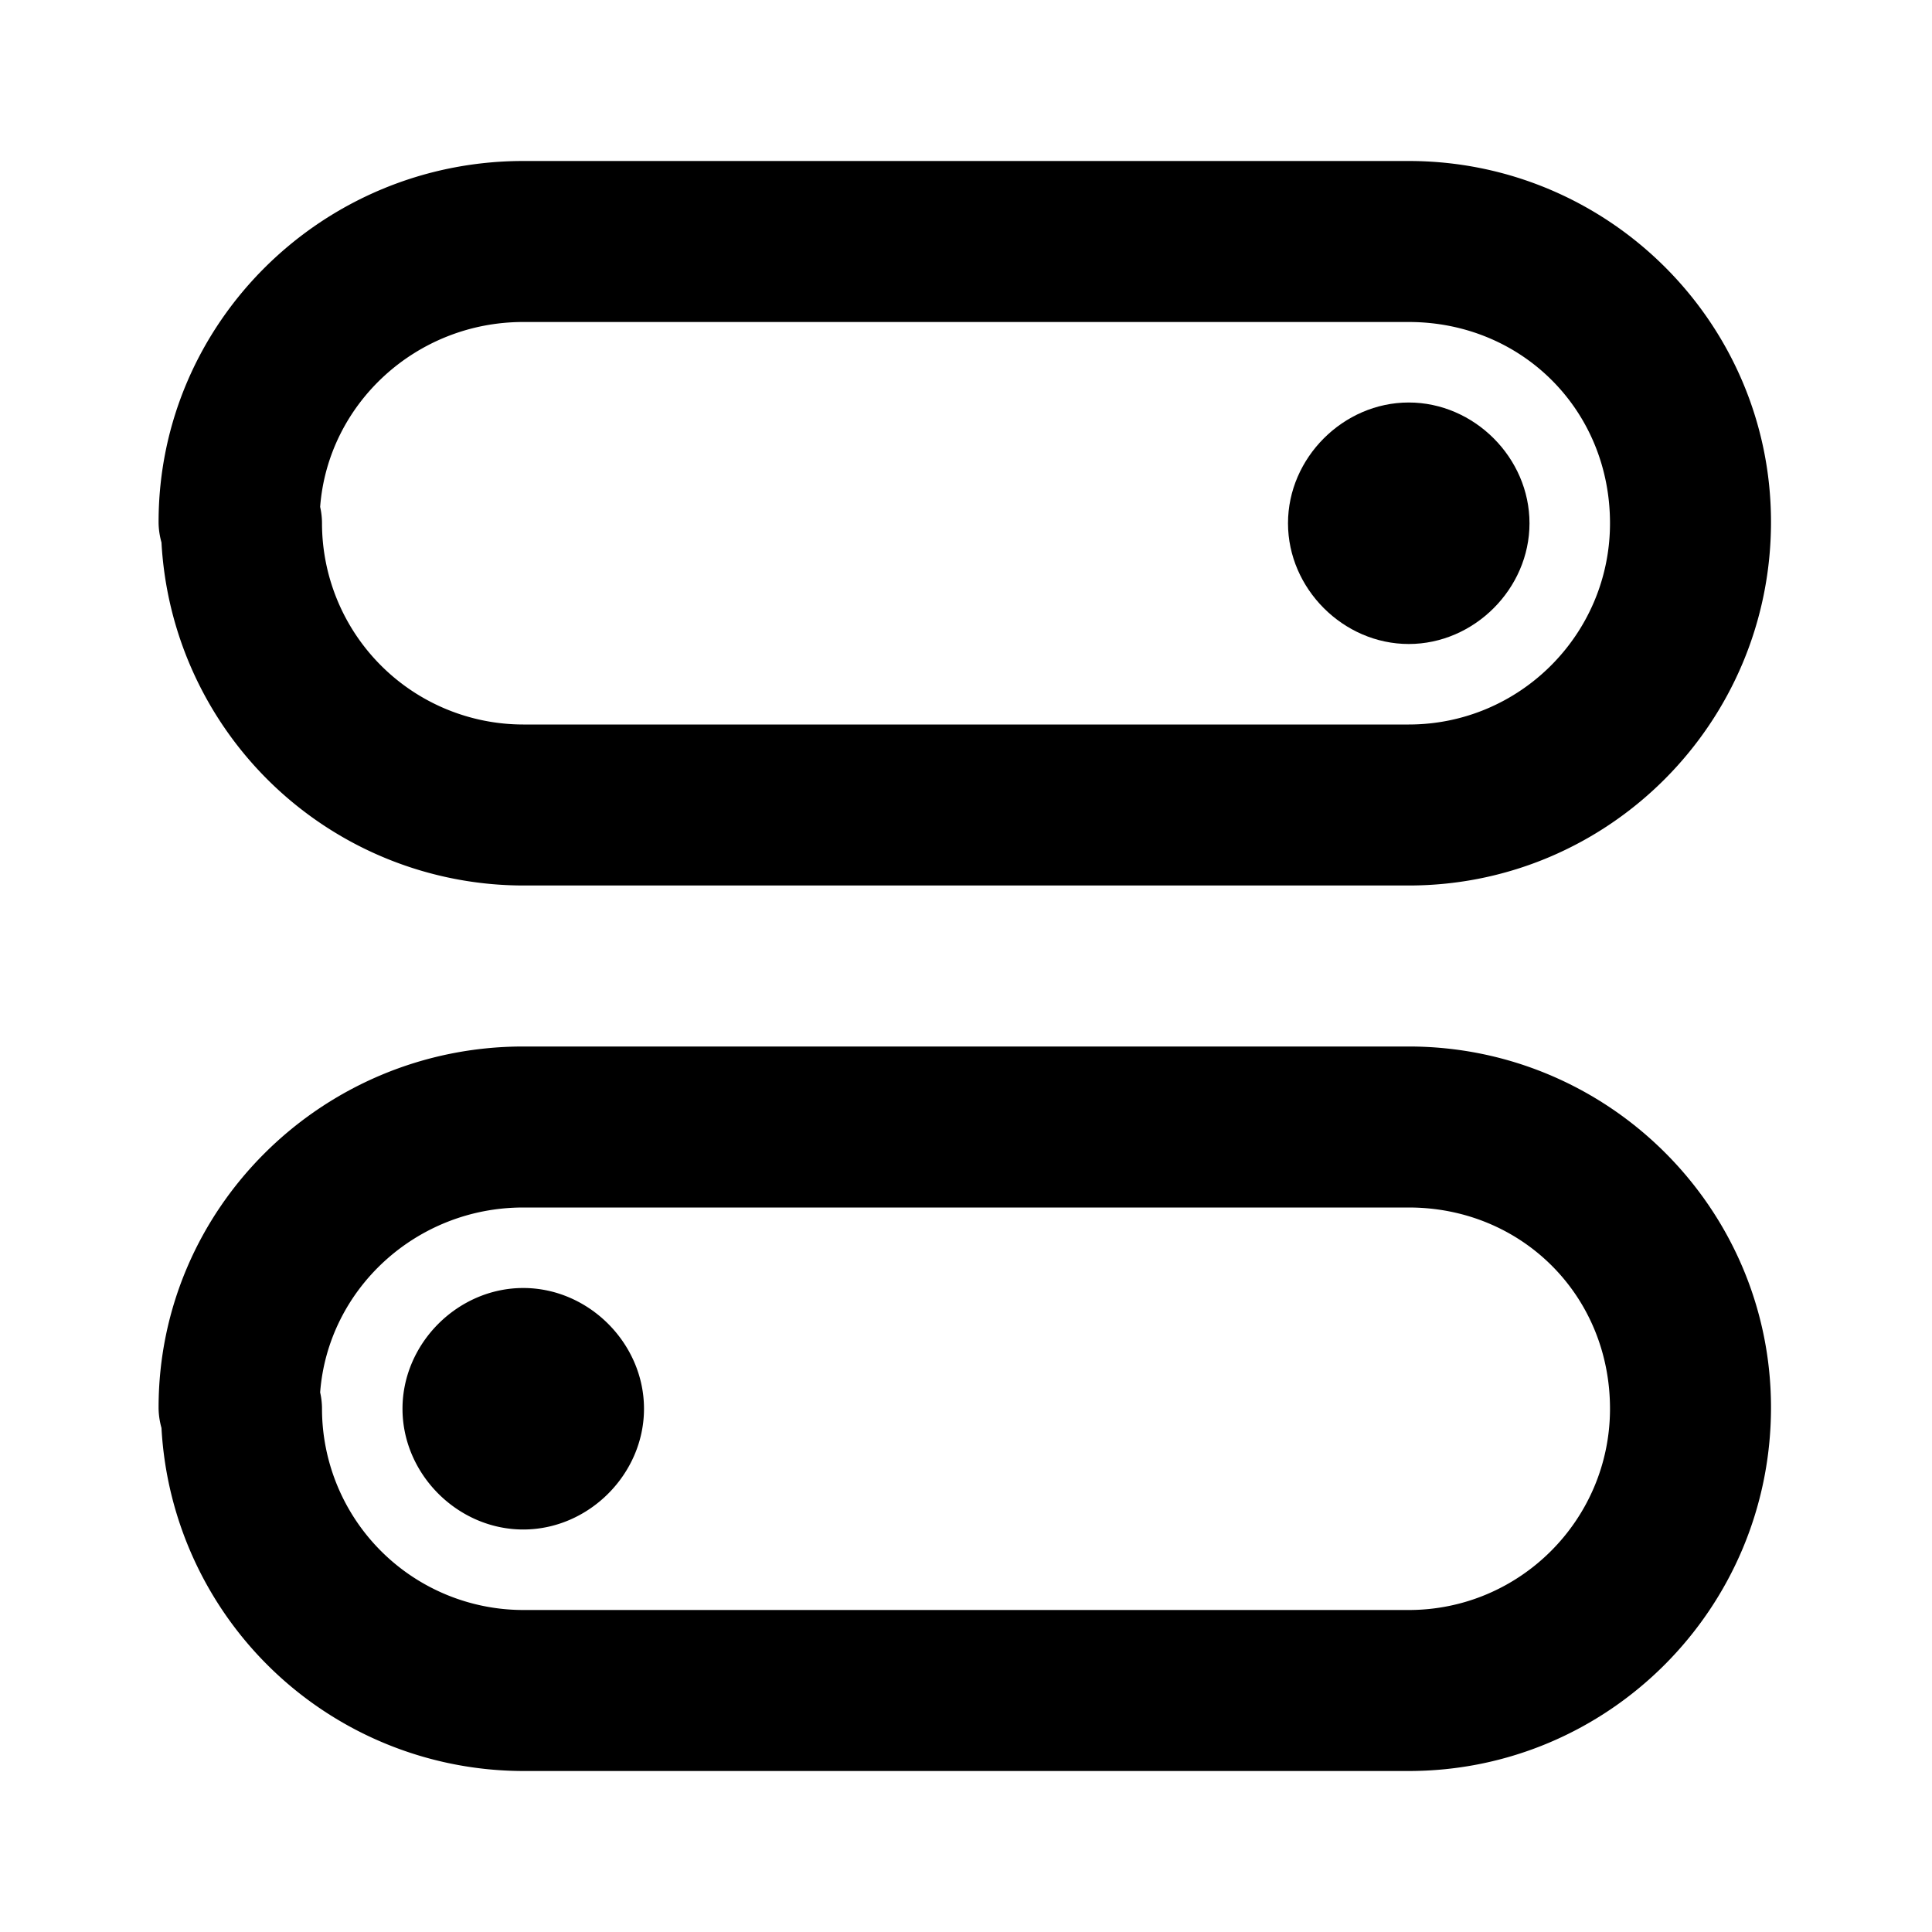
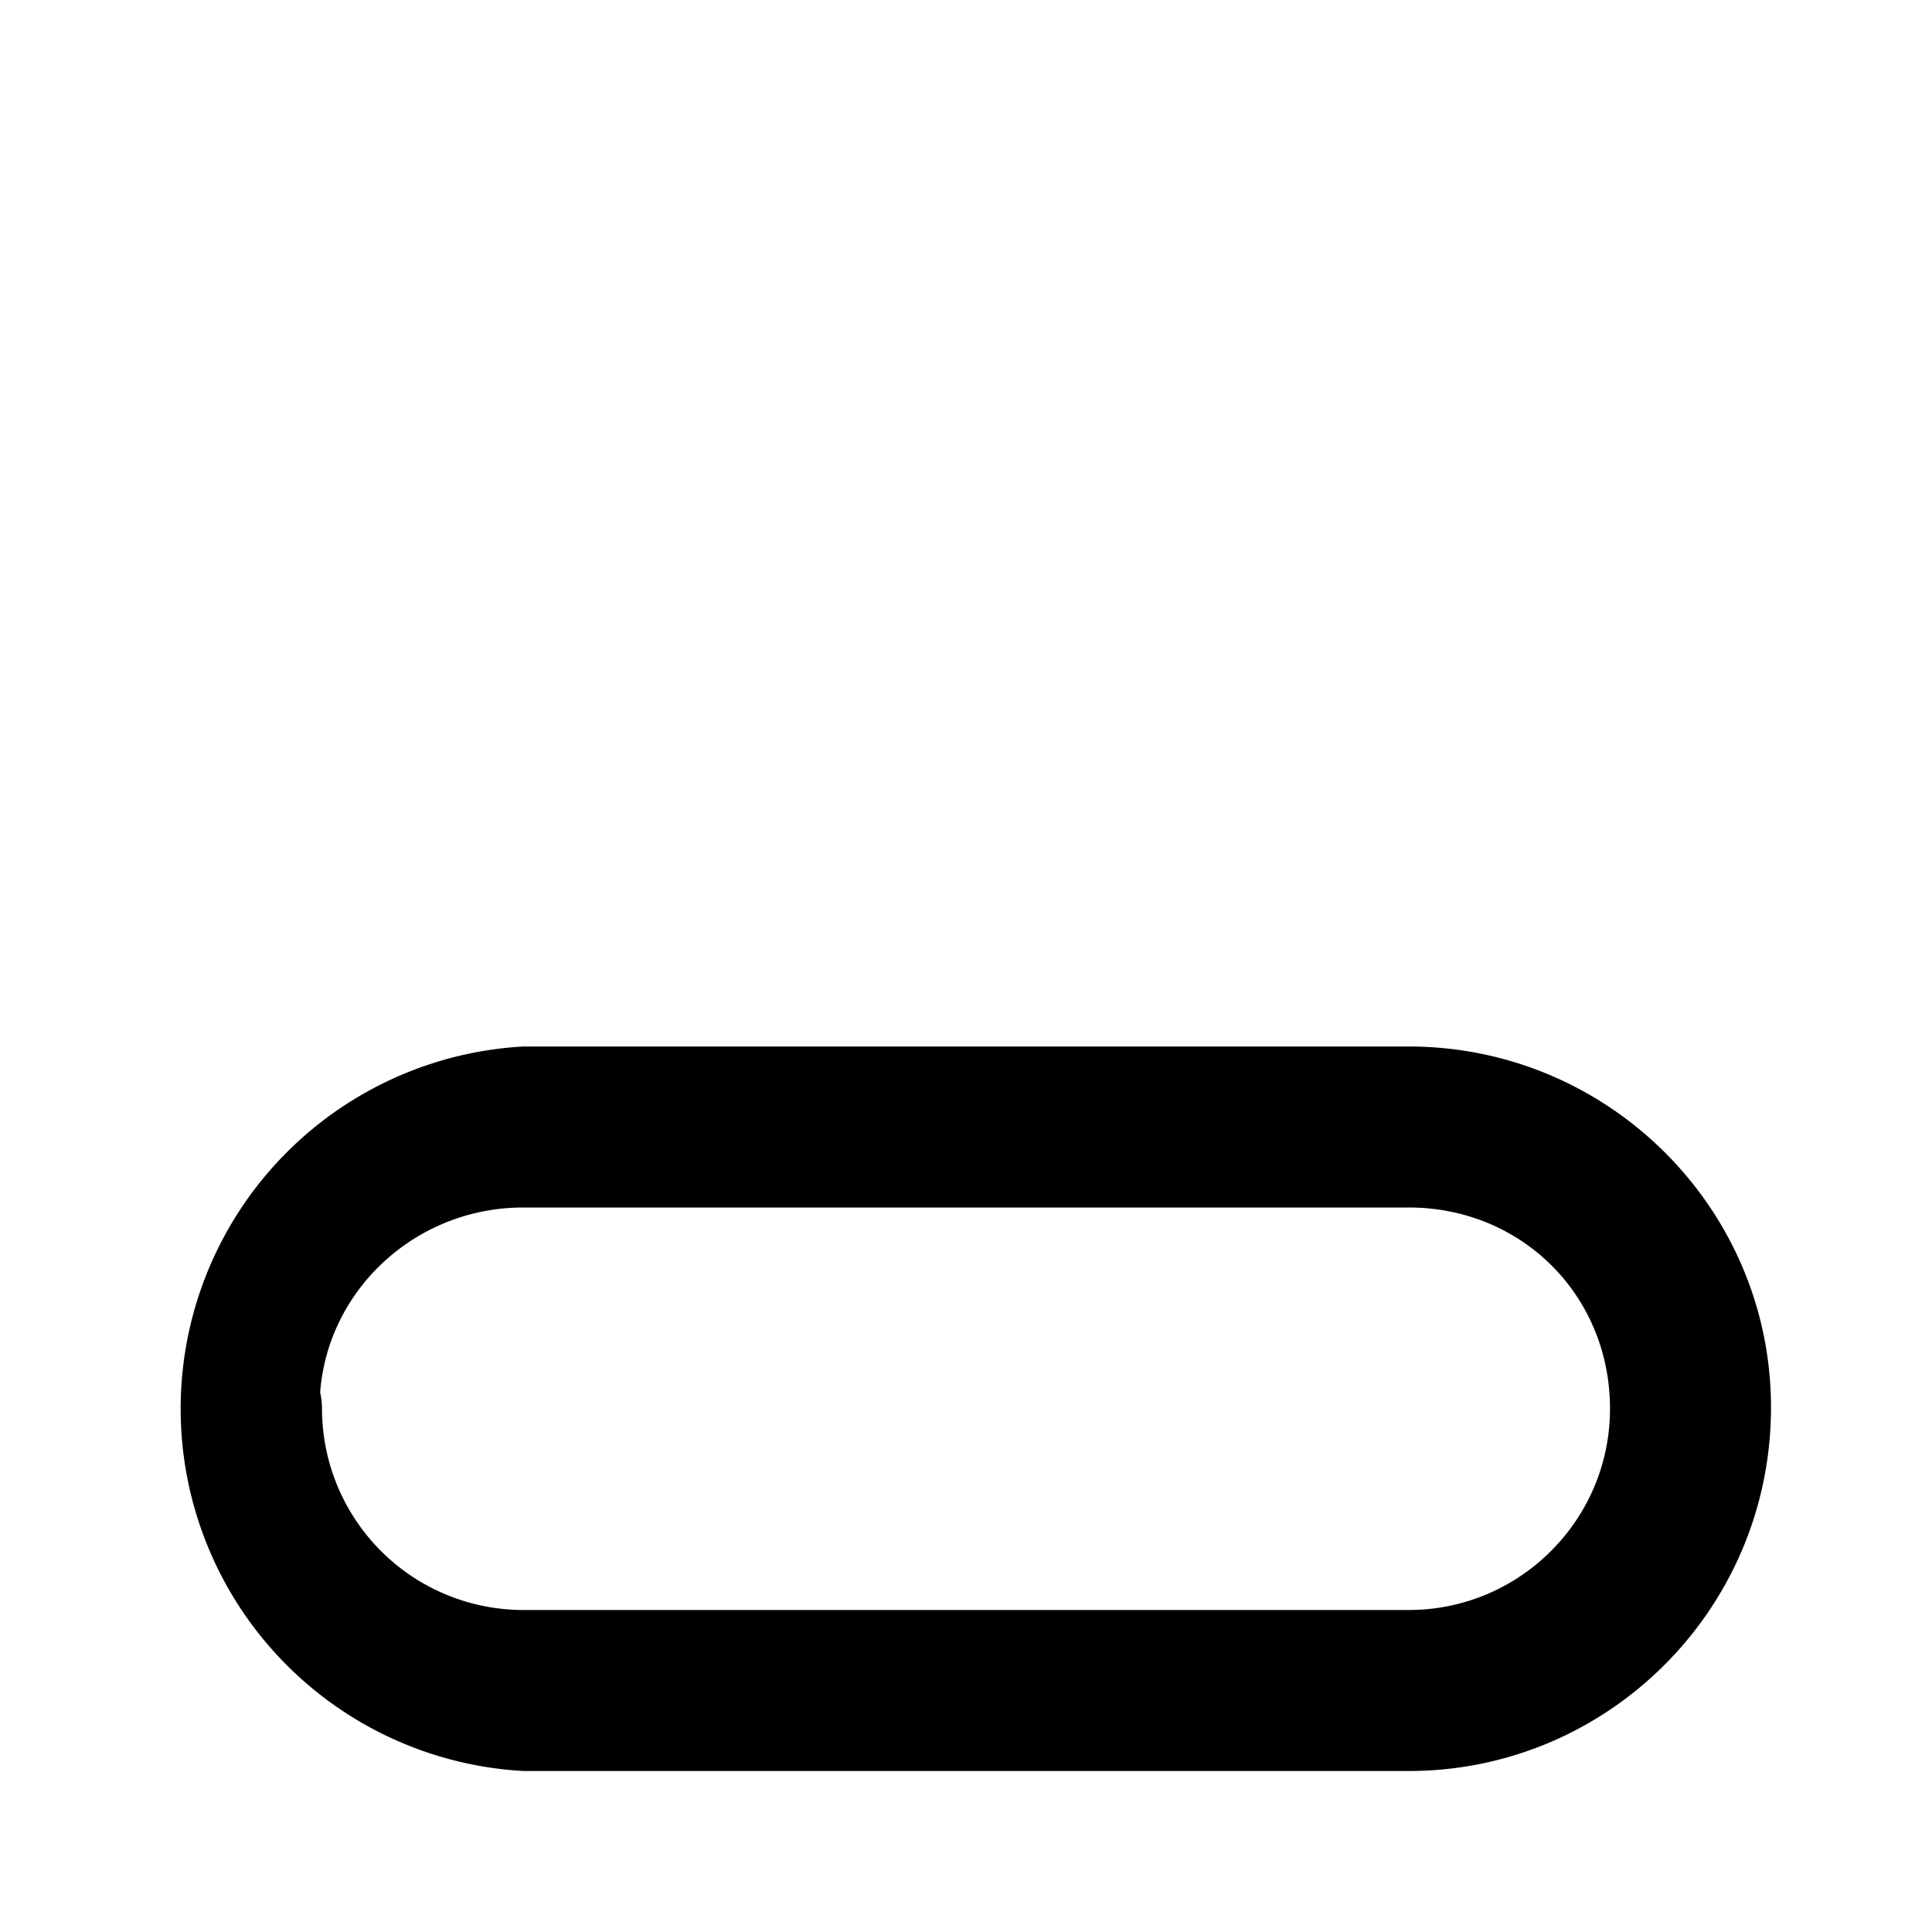
<svg xmlns="http://www.w3.org/2000/svg" width="24" height="24" viewBox="0 0 24 24">
-   <path d="M17.5 5c-.813 0-1.5.687-1.5 1.5S16.687 8 17.5 8 19 7.313 19 6.5 18.313 5 17.5 5z" />
-   <path d="M17.5 2h-11C4.002 2 1.97 4.012 1.97 6.484c0 .087.013.172.036.255A4.507 4.507 0 0 0 6.5 11h11c2.481 0 4.5-2.019 4.5-4.516C22 4.012 19.981 2 17.5 2zm0 7h-11A2.502 2.502 0 0 1 4 6.5a.922.922 0 0 0-.023-.203C4.074 5.015 5.169 4 6.5 4h11C18.902 4 20 5.091 20 6.5 20 7.879 18.879 9 17.5 9zM6.5 16c-.813 0-1.5.687-1.5 1.5S5.687 19 6.5 19 8 18.313 8 17.5 7.313 16 6.5 16z" />
-   <path d="M17.5 13h-11c-2.498 0-4.53 2.012-4.53 4.484 0 .087.013.172.036.255A4.507 4.507 0 0 0 6.5 22h11c2.481 0 4.5-2.019 4.5-4.516C22 15.012 19.981 13 17.5 13zm0 7h-11A2.502 2.502 0 0 1 4 17.5a.922.922 0 0 0-.023-.203C4.074 16.015 5.169 15 6.5 15h11c1.402 0 2.5 1.091 2.5 2.5 0 1.379-1.121 2.5-2.5 2.5z" />
+   <path d="M17.5 13h-11A4.507 4.507 0 0 0 6.5 22h11c2.481 0 4.5-2.019 4.5-4.516C22 15.012 19.981 13 17.5 13zm0 7h-11A2.502 2.502 0 0 1 4 17.5a.922.922 0 0 0-.023-.203C4.074 16.015 5.169 15 6.5 15h11c1.402 0 2.5 1.091 2.5 2.5 0 1.379-1.121 2.5-2.5 2.5z" />
</svg>